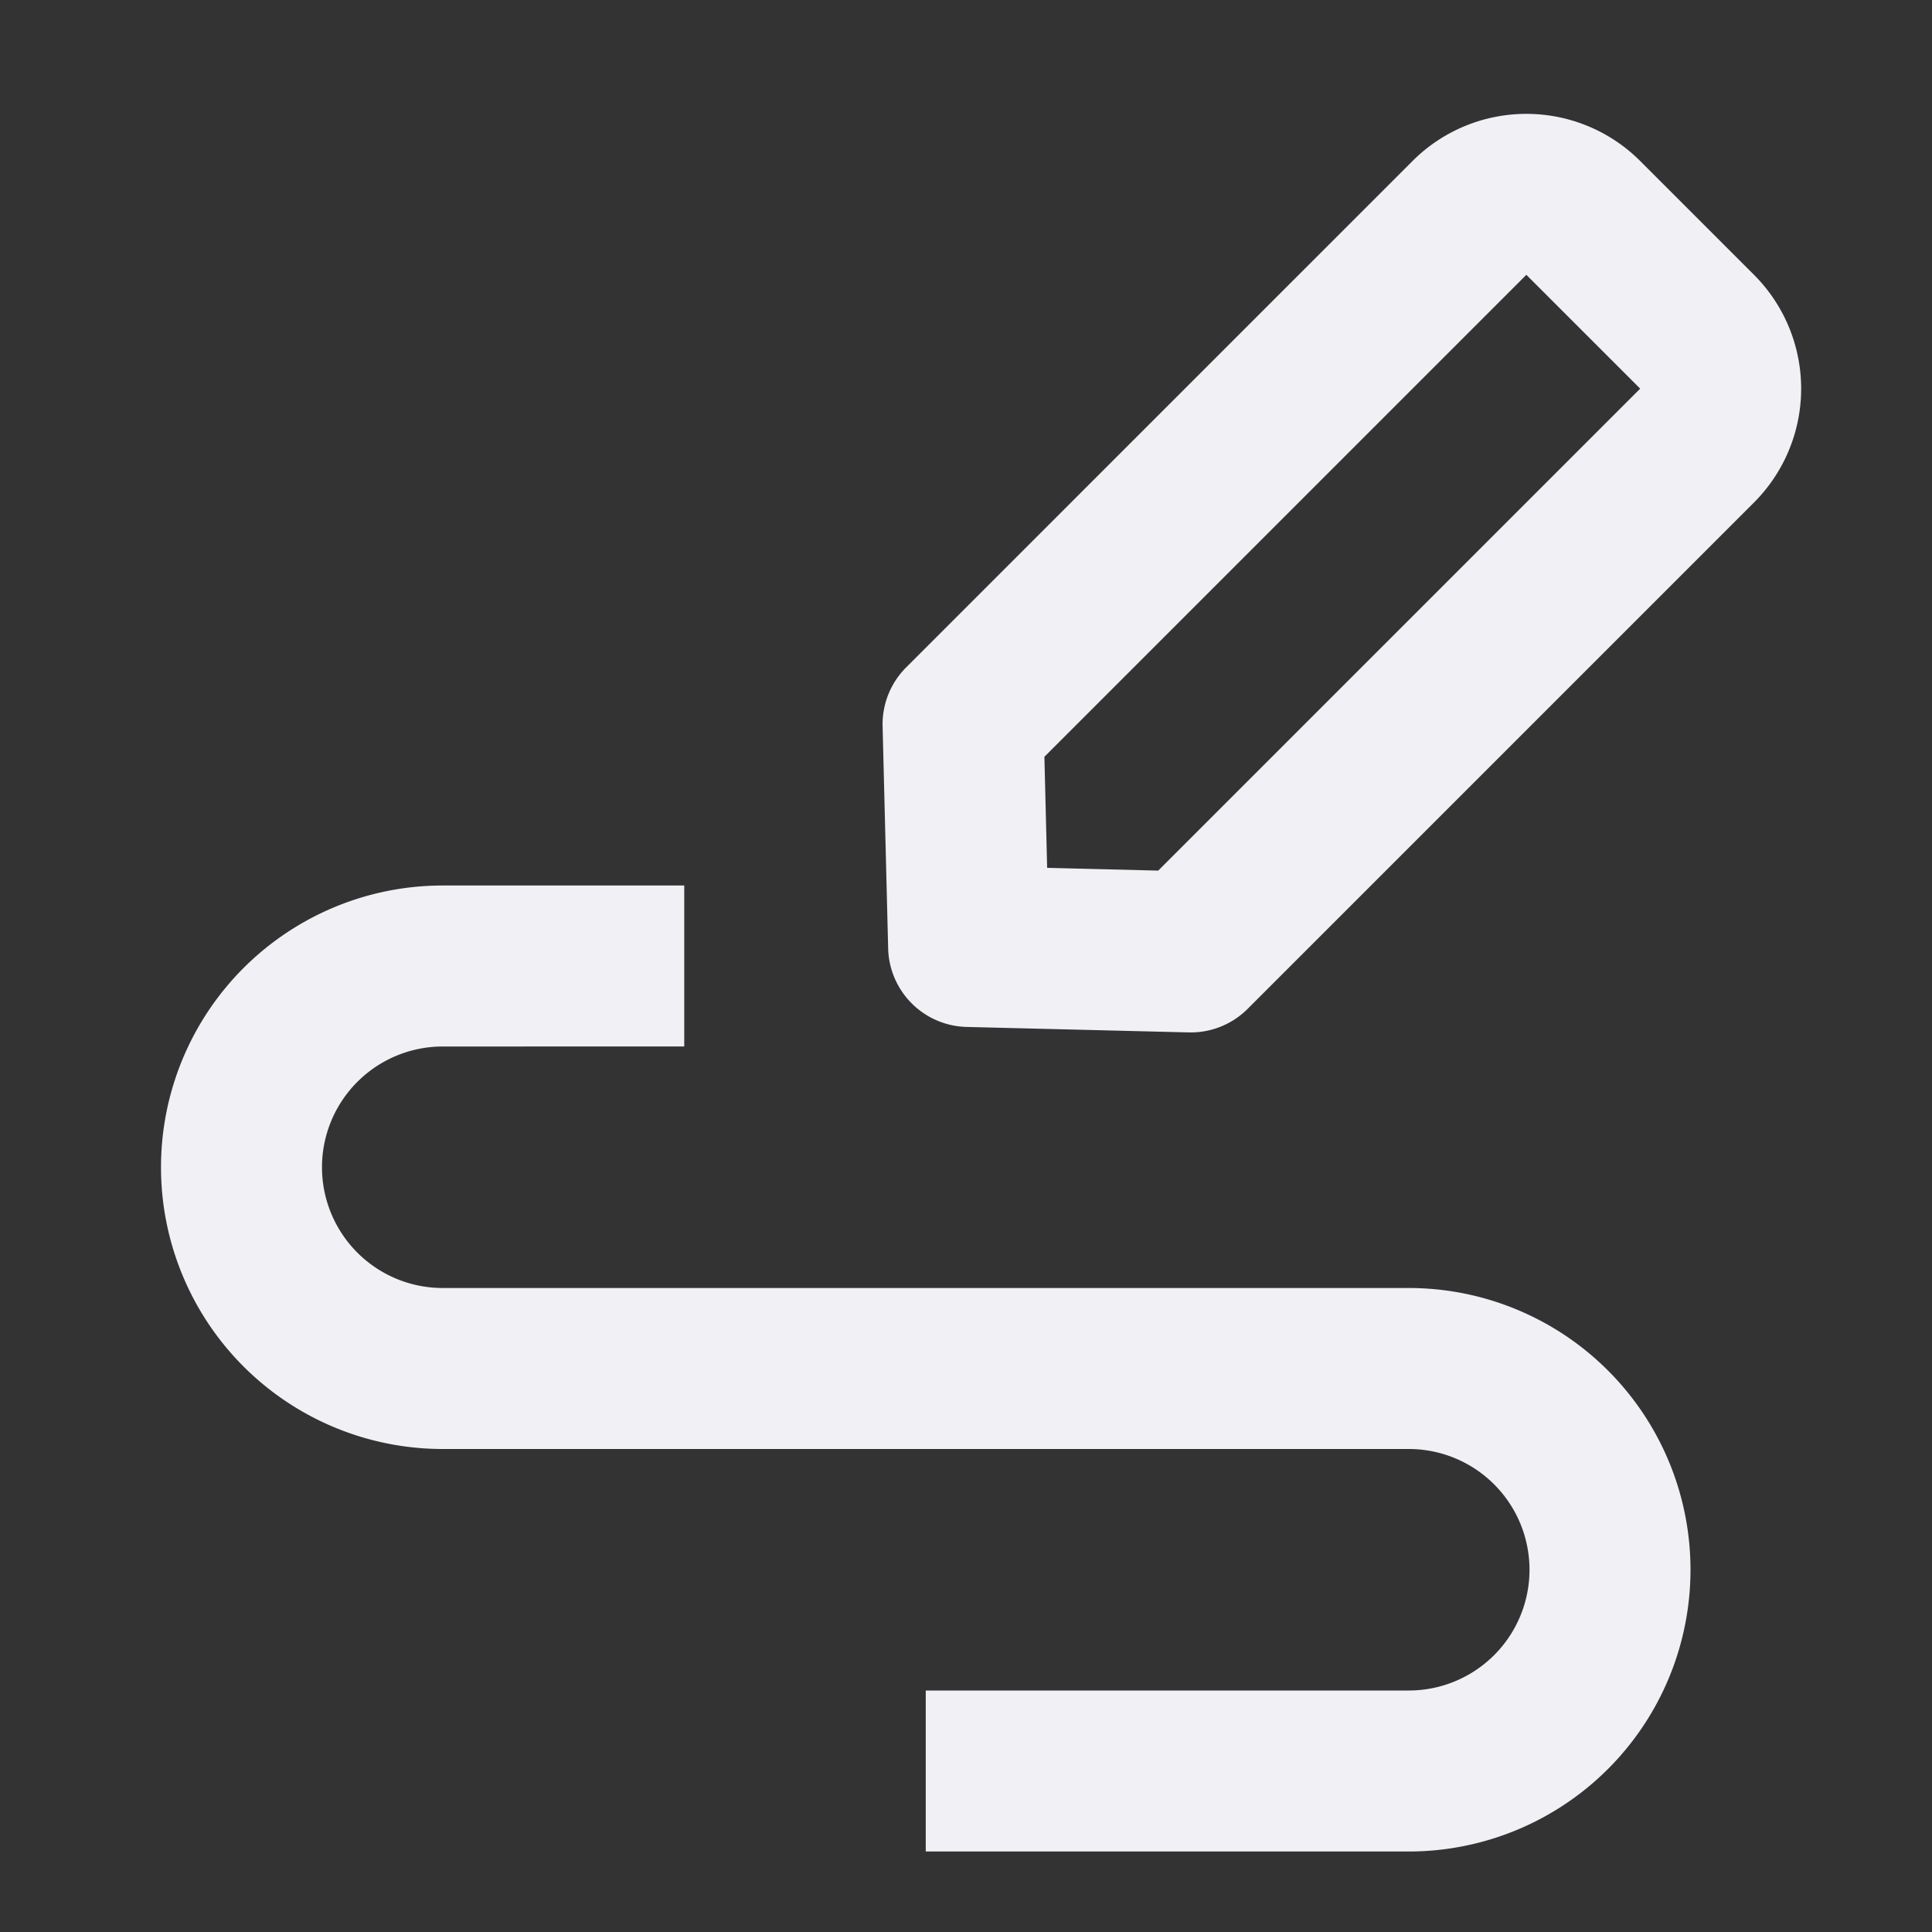
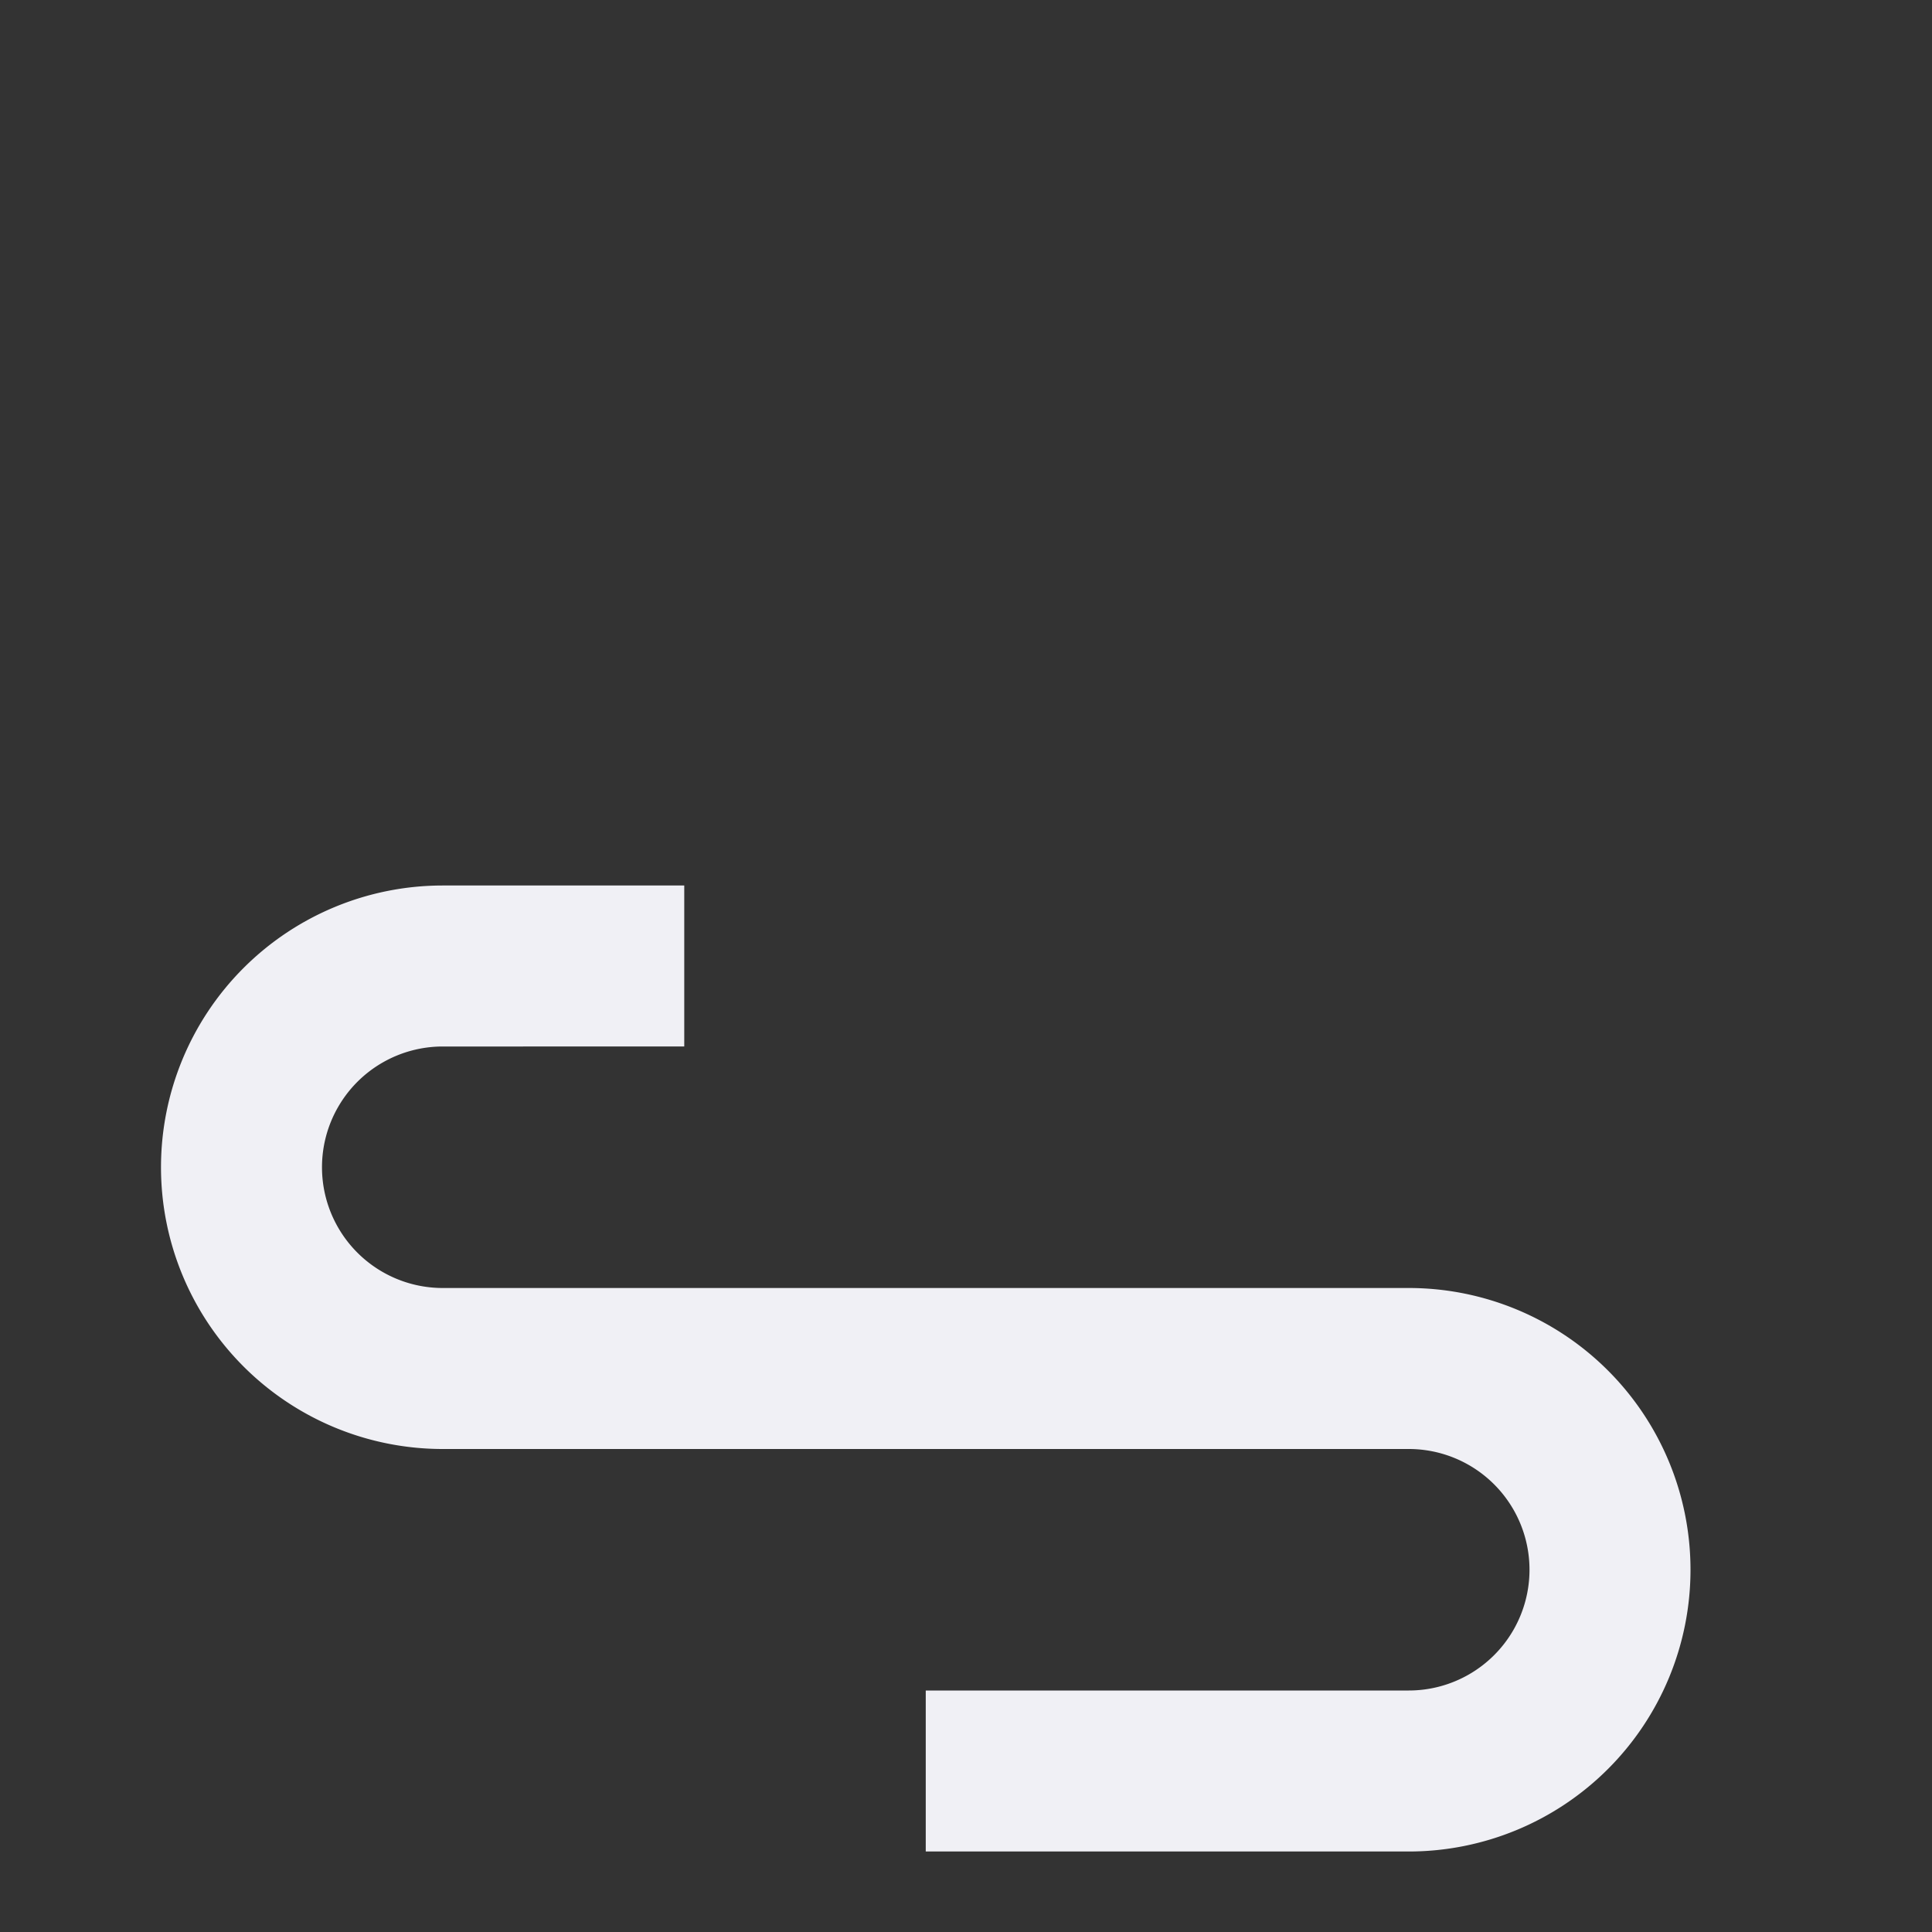
<svg xmlns="http://www.w3.org/2000/svg" width="24" height="24" fill="none">
  <rect width="100%" height="100%" fill="#333333" stroke="none" />
-   <path fill="#f0f0f5" fill-rule="evenodd" d="M17.547 2a2 2 0 0 1 2.828 0l1.414 1.414a2 2 0 0 1 0 2.828l-6.29 6.29a1 1 0 0 1-.732.293l-2.76-.068a1 1 0 0 1-.974-.975l-.069-2.76a1 1 0 0 1 .293-.732zm2.828 2.828-1.414-1.414-5.987 5.987.034 1.38 1.38.034z" clip-rule="evenodd" />
  <path fill="#f0f0f5" d="M5.5 13a1.5 1.5 0 0 0 0 3h12a3.5 3.5 0 1 1 0 7h-6v-2h6a1.5 1.5 0 1 0 0-3h-12a3.5 3.5 0 1 1 0-7h3v2z" />
</svg>